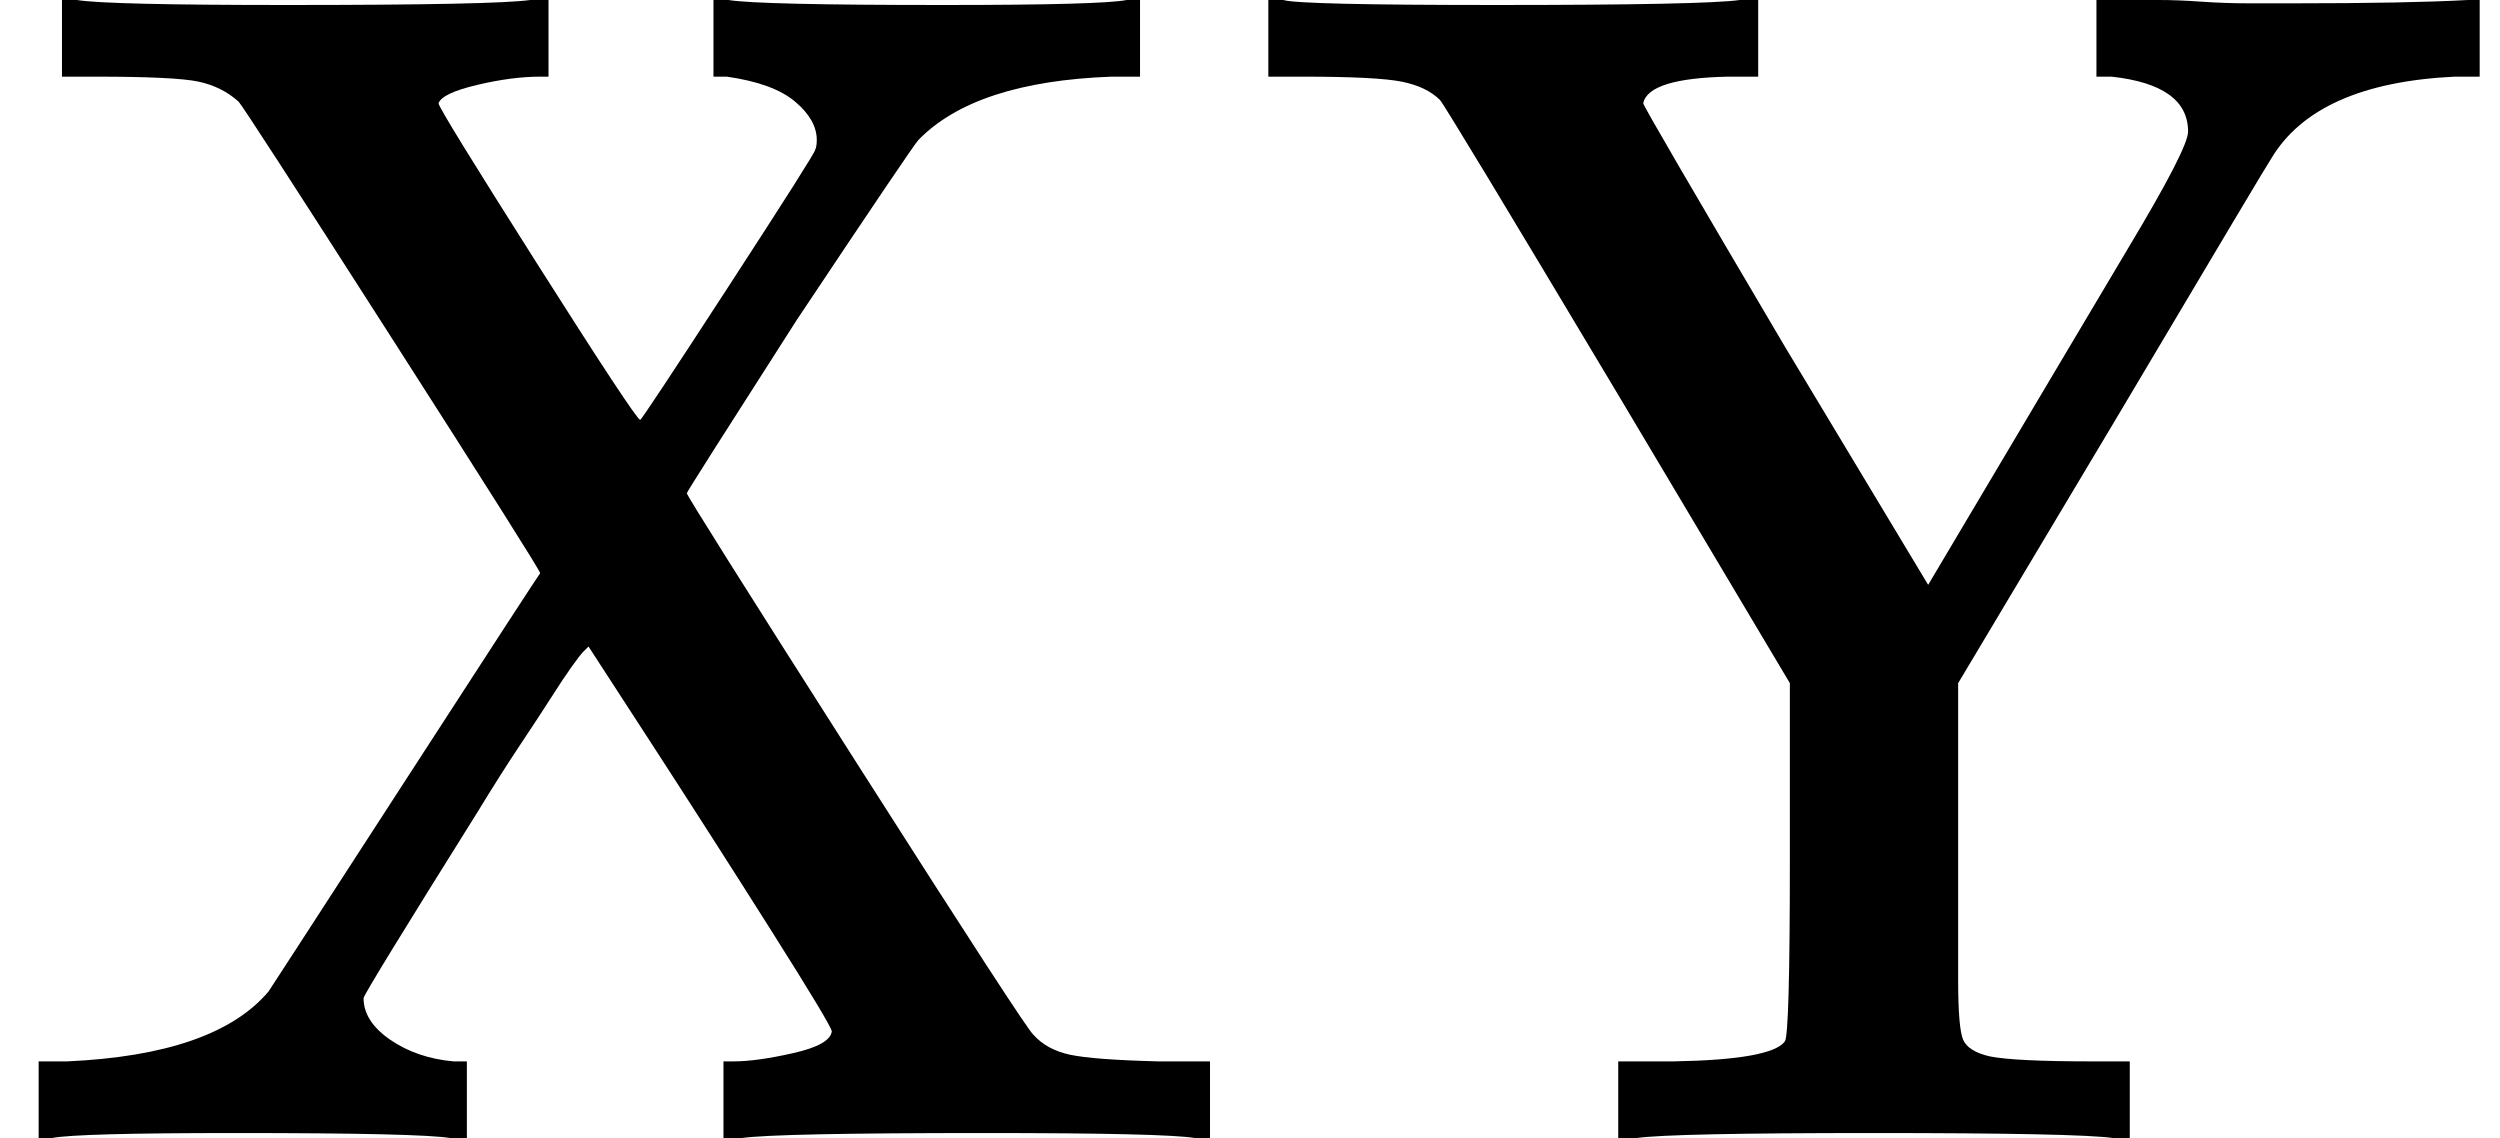
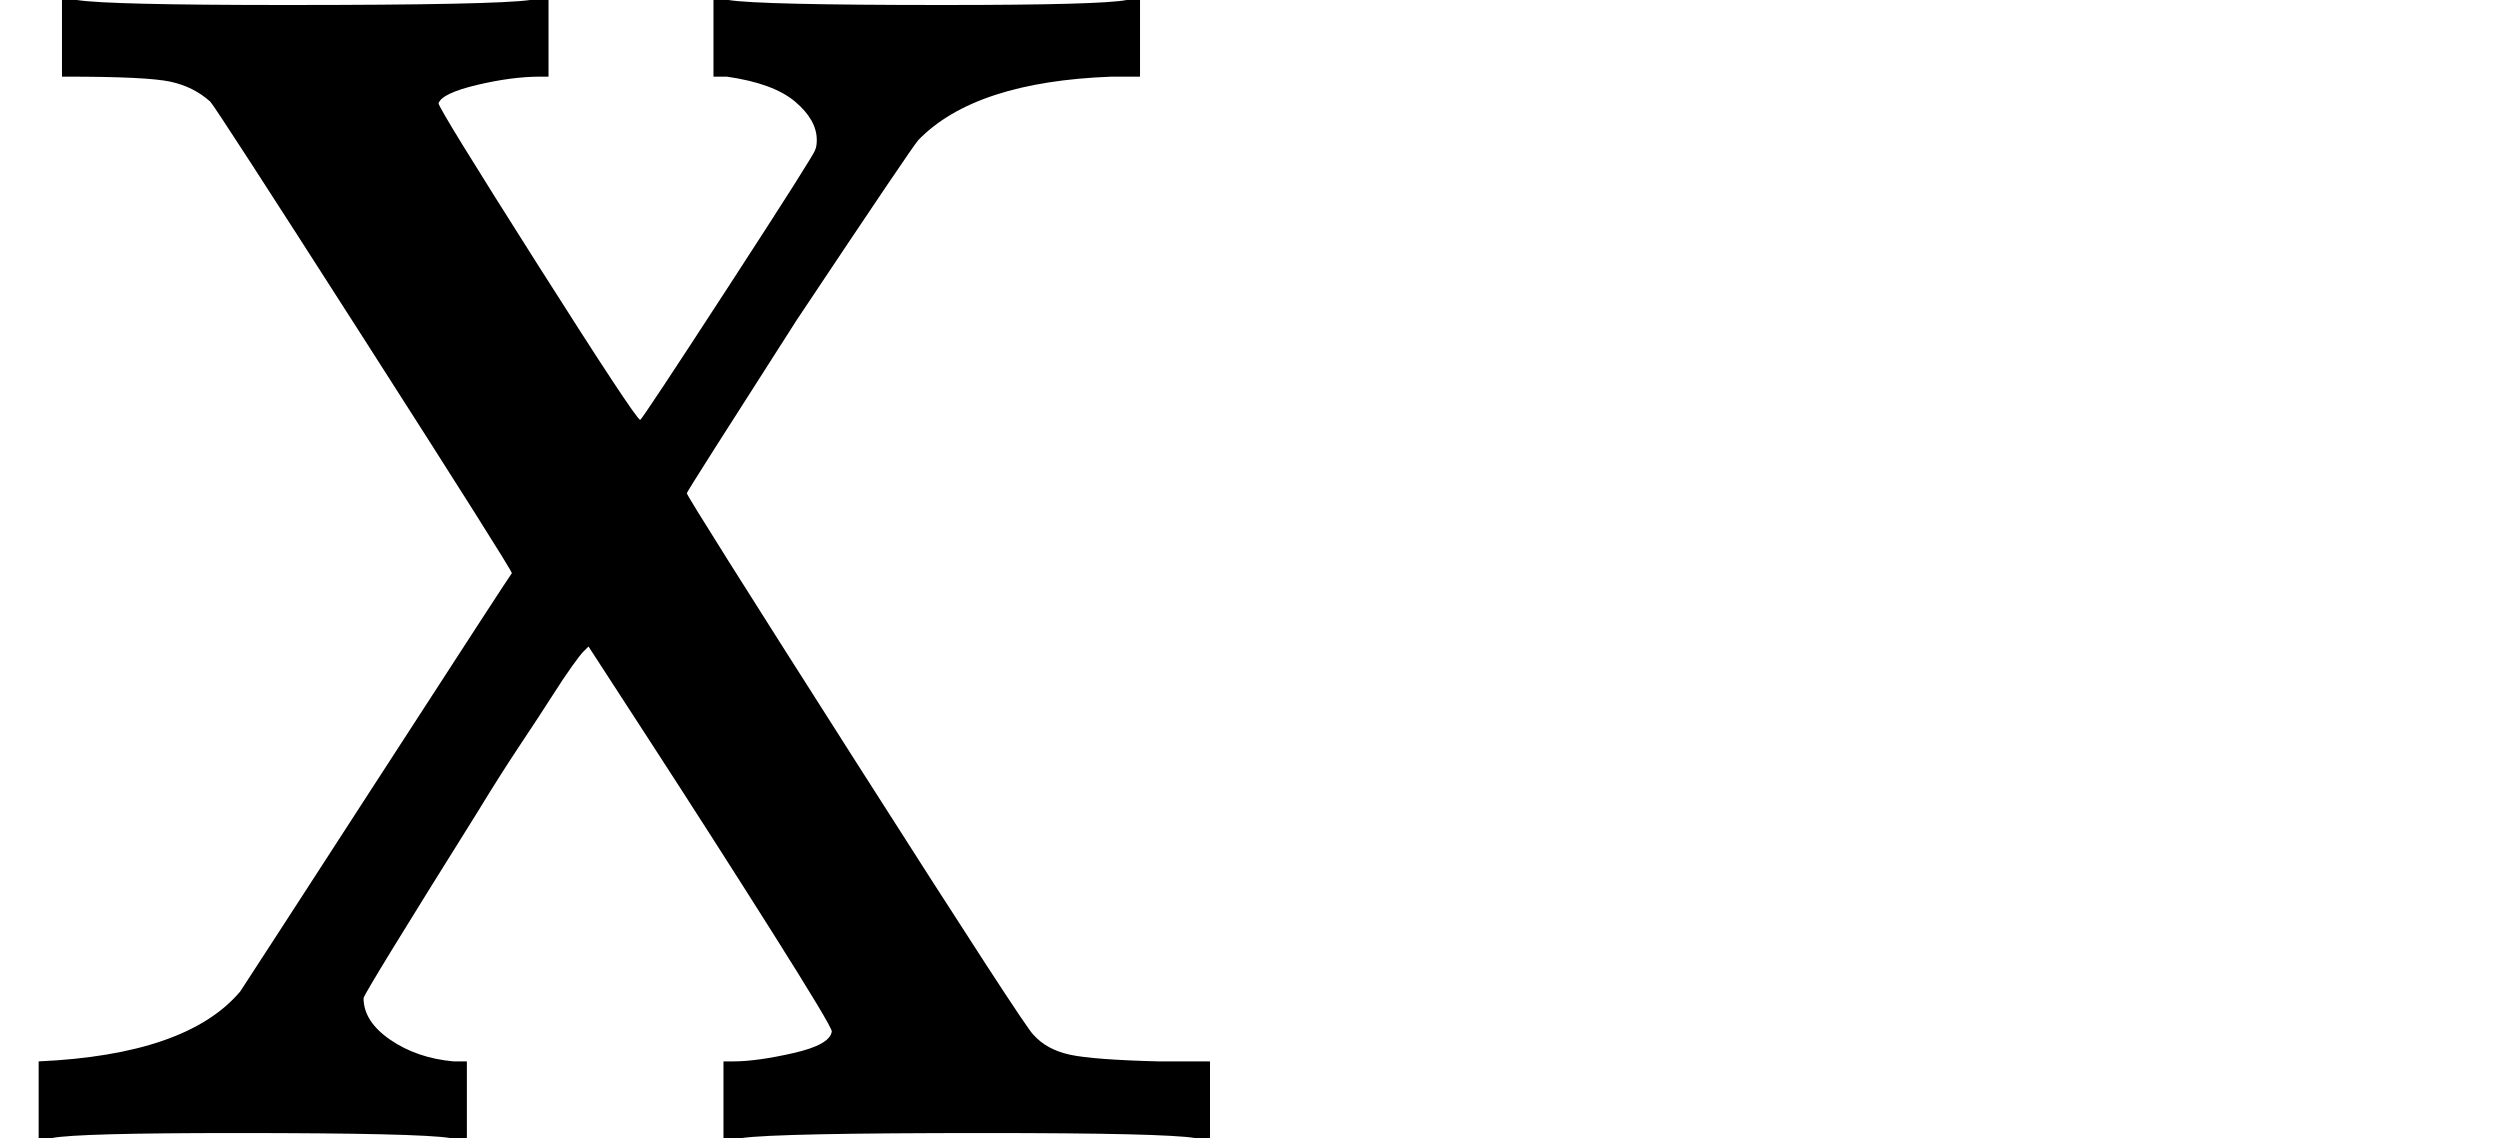
<svg xmlns="http://www.w3.org/2000/svg" style="vertical-align:0" width="3.394ex" height="1.545ex" viewBox="0 -683 1500 683">
  <g data-mml-node="math" stroke="currentColor" fill="currentColor" stroke-width="0">
-     <path data-c="58" d="M270 0q-18-3-129-3Q46-3 31 0h-8v-46h17q89-4 121-42 4-6 83-128t80-123q0-2-89-141t-92-142q-10-9-24-12t-62-3H37v-46h9q18 3 126 3 125 0 146-3h11v46h-5q-17 0-38 5t-23 11q0 3 59 96t62 94q1 0 53-80t52-82q1-2 1-6 0-12-13-23t-41-15h-8v-46h9q18 3 129 3 95 0 110-3h8v46h-17q-82 3-116 38-3 3-73 108-66 103-66 104 0 2 102 162T620-62q8 9 22 12t53 4h31V0h-9q-18-3-126-3-125 0-146 3h-11v-46h6q14 0 36-5t23-13q0-3-36-60t-73-114l-37-57-3 3q-2 2-7 9t-12 18-19 29-26 41Q219-88 218-84q0 14 16 25t38 13h8V0h-10z" stroke="none" data-mml-node="mi" />
-     <path data-c="59" d="M1268 0q-21-3-144-3-121 0-142 3h-11v-46h33q59-1 67-12 3-4 3-109v-106L971-446Q867-620 864-623q-8-8-23-11t-60-3h-20v-46h9q9 3 128 3 125 0 146-3h11v46h-18q-48 1-51 16 0 2 85 146l86 143 76-128q19-32 44-74 36-60 36-70 0-28-46-33h-9v-46h37q12 0 26 1t29 1 26 0q69 0 105-2h7v46h-15q-83 4-110 49-1 1-96 161l-92 154v178q0 29 3 36t16 10q15 3 62 3h22V0h-10z" stroke="none" data-mml-node="mi" />
+     <path data-c="58" d="M270 0q-18-3-129-3Q46-3 31 0h-8v-46q89-4 121-42 4-6 83-128t80-123q0-2-89-141t-92-142q-10-9-24-12t-62-3H37v-46h9q18 3 126 3 125 0 146-3h11v46h-5q-17 0-38 5t-23 11q0 3 59 96t62 94q1 0 53-80t52-82q1-2 1-6 0-12-13-23t-41-15h-8v-46h9q18 3 129 3 95 0 110-3h8v46h-17q-82 3-116 38-3 3-73 108-66 103-66 104 0 2 102 162T620-62q8 9 22 12t53 4h31V0h-9q-18-3-126-3-125 0-146 3h-11v-46h6q14 0 36-5t23-13q0-3-36-60t-73-114l-37-57-3 3q-2 2-7 9t-12 18-19 29-26 41Q219-88 218-84q0 14 16 25t38 13h8V0h-10z" stroke="none" data-mml-node="mi" />
  </g>
</svg>